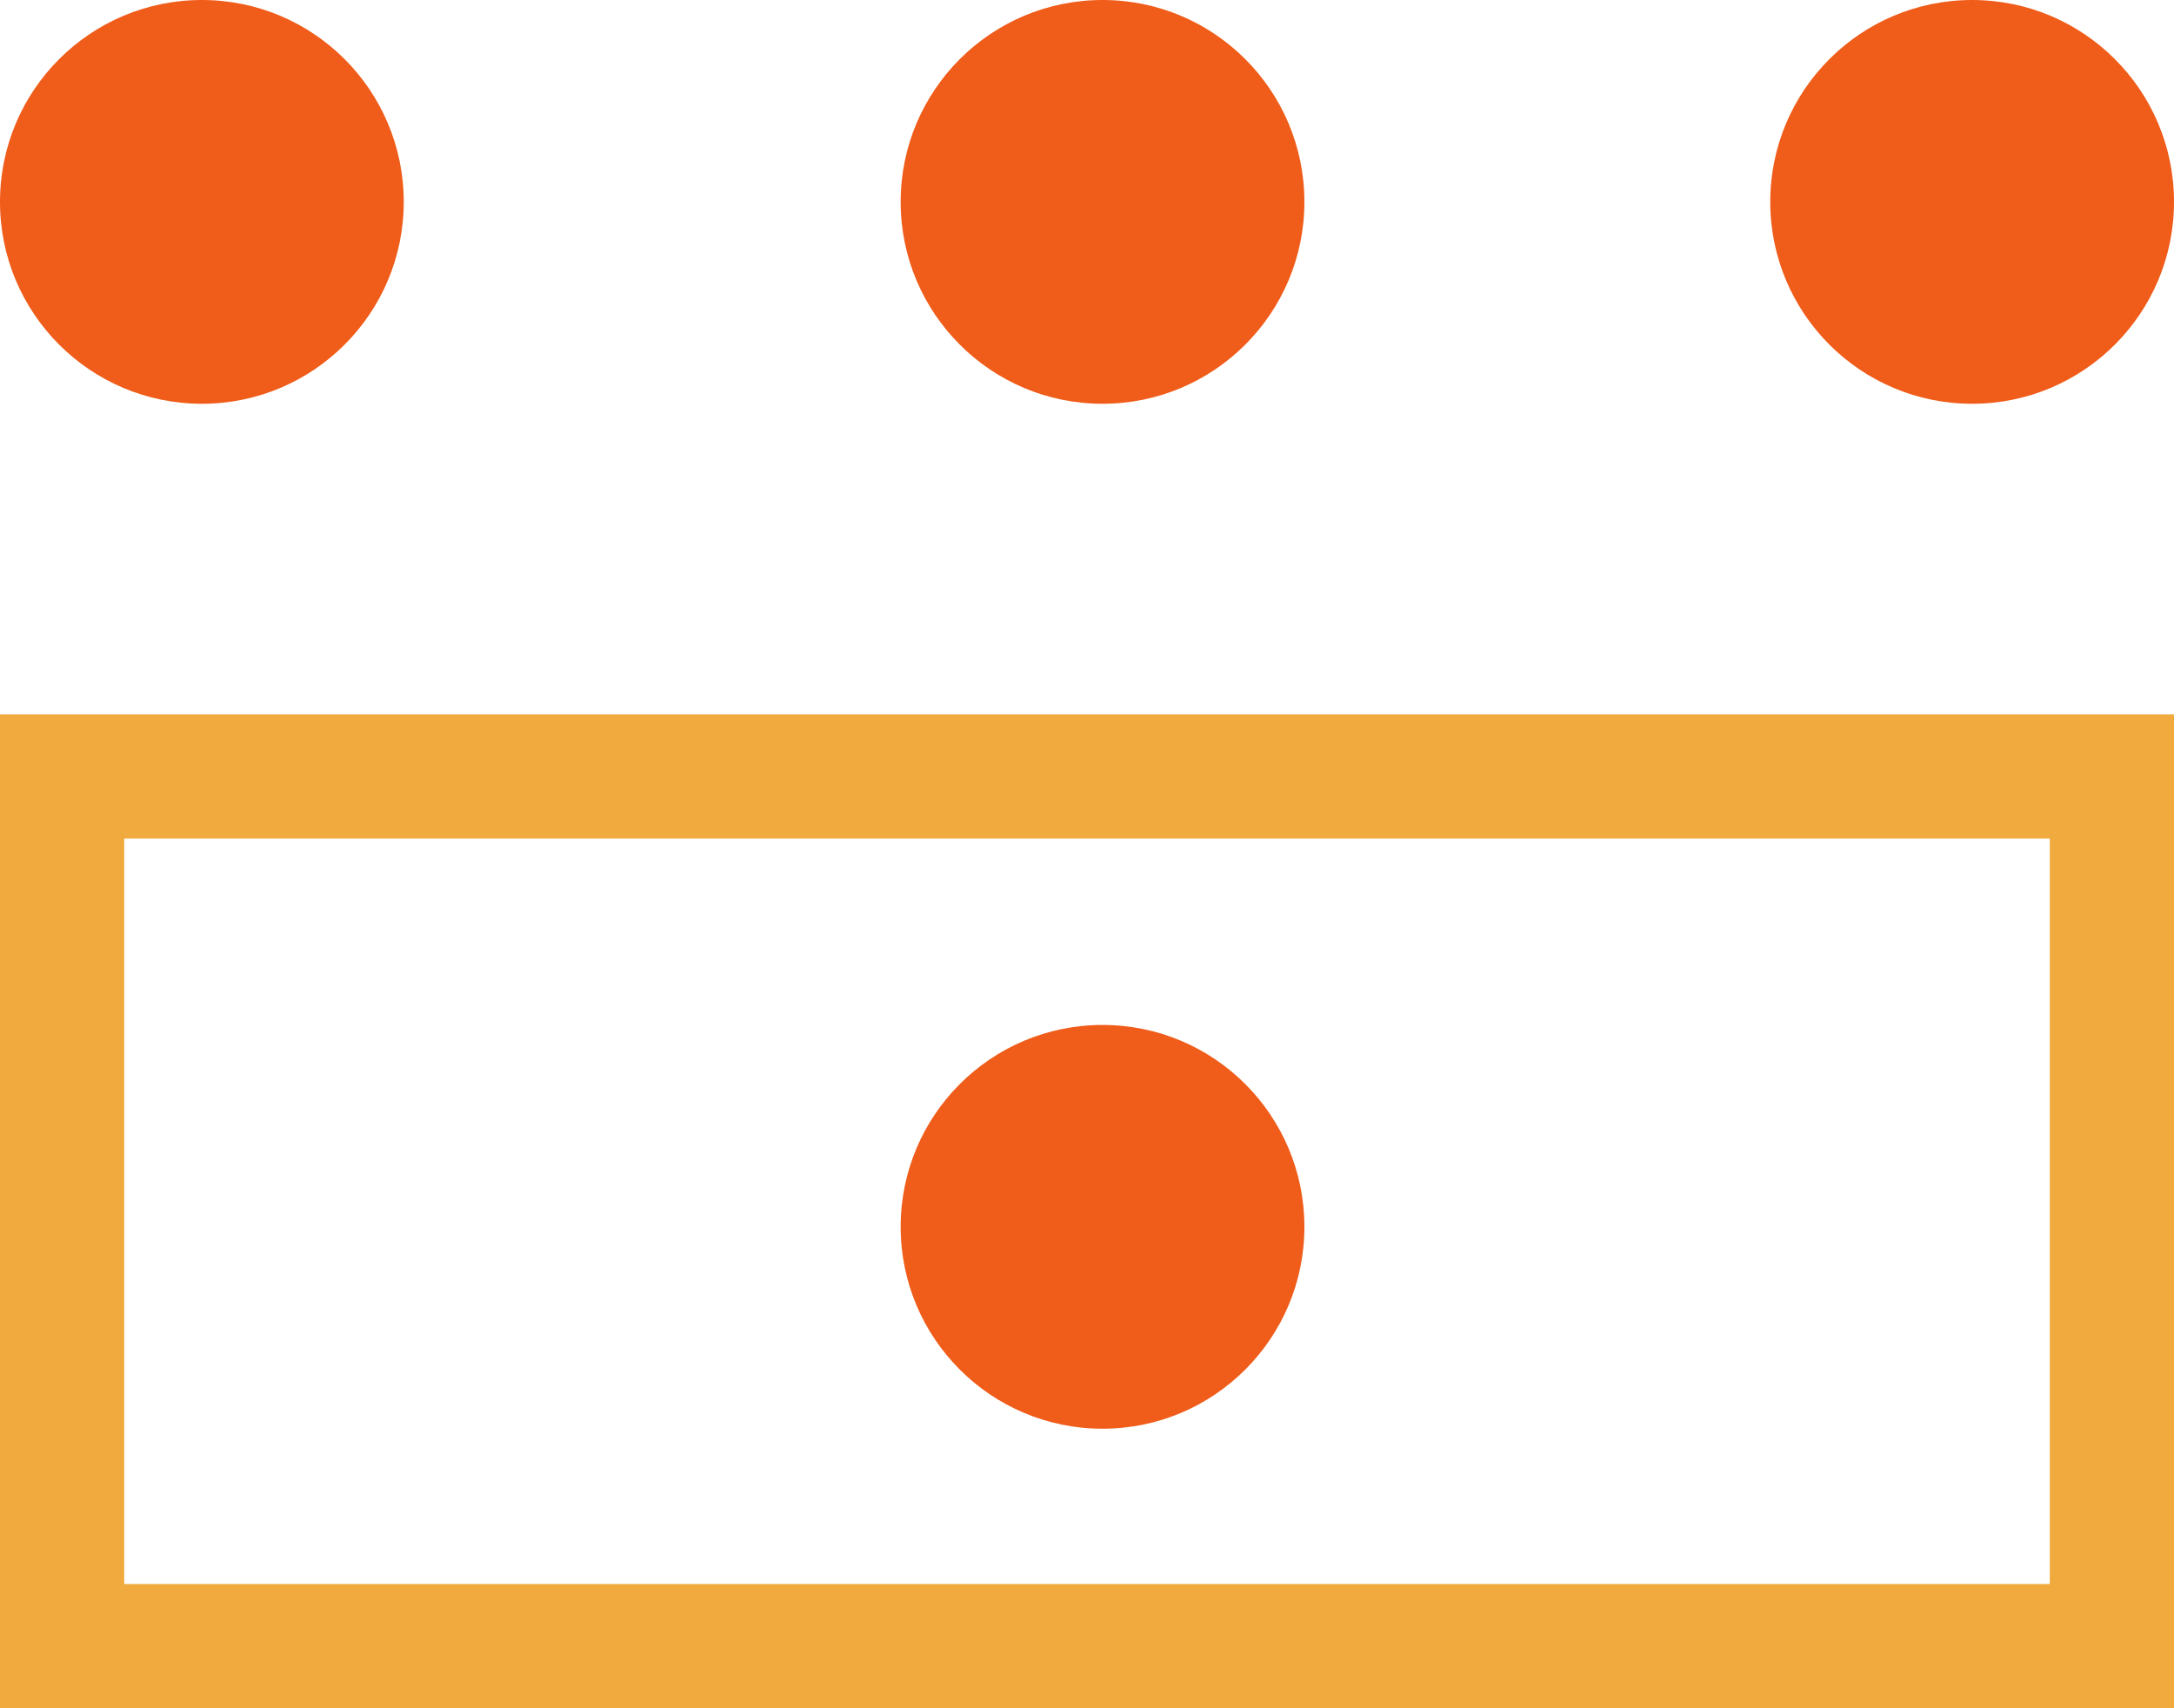
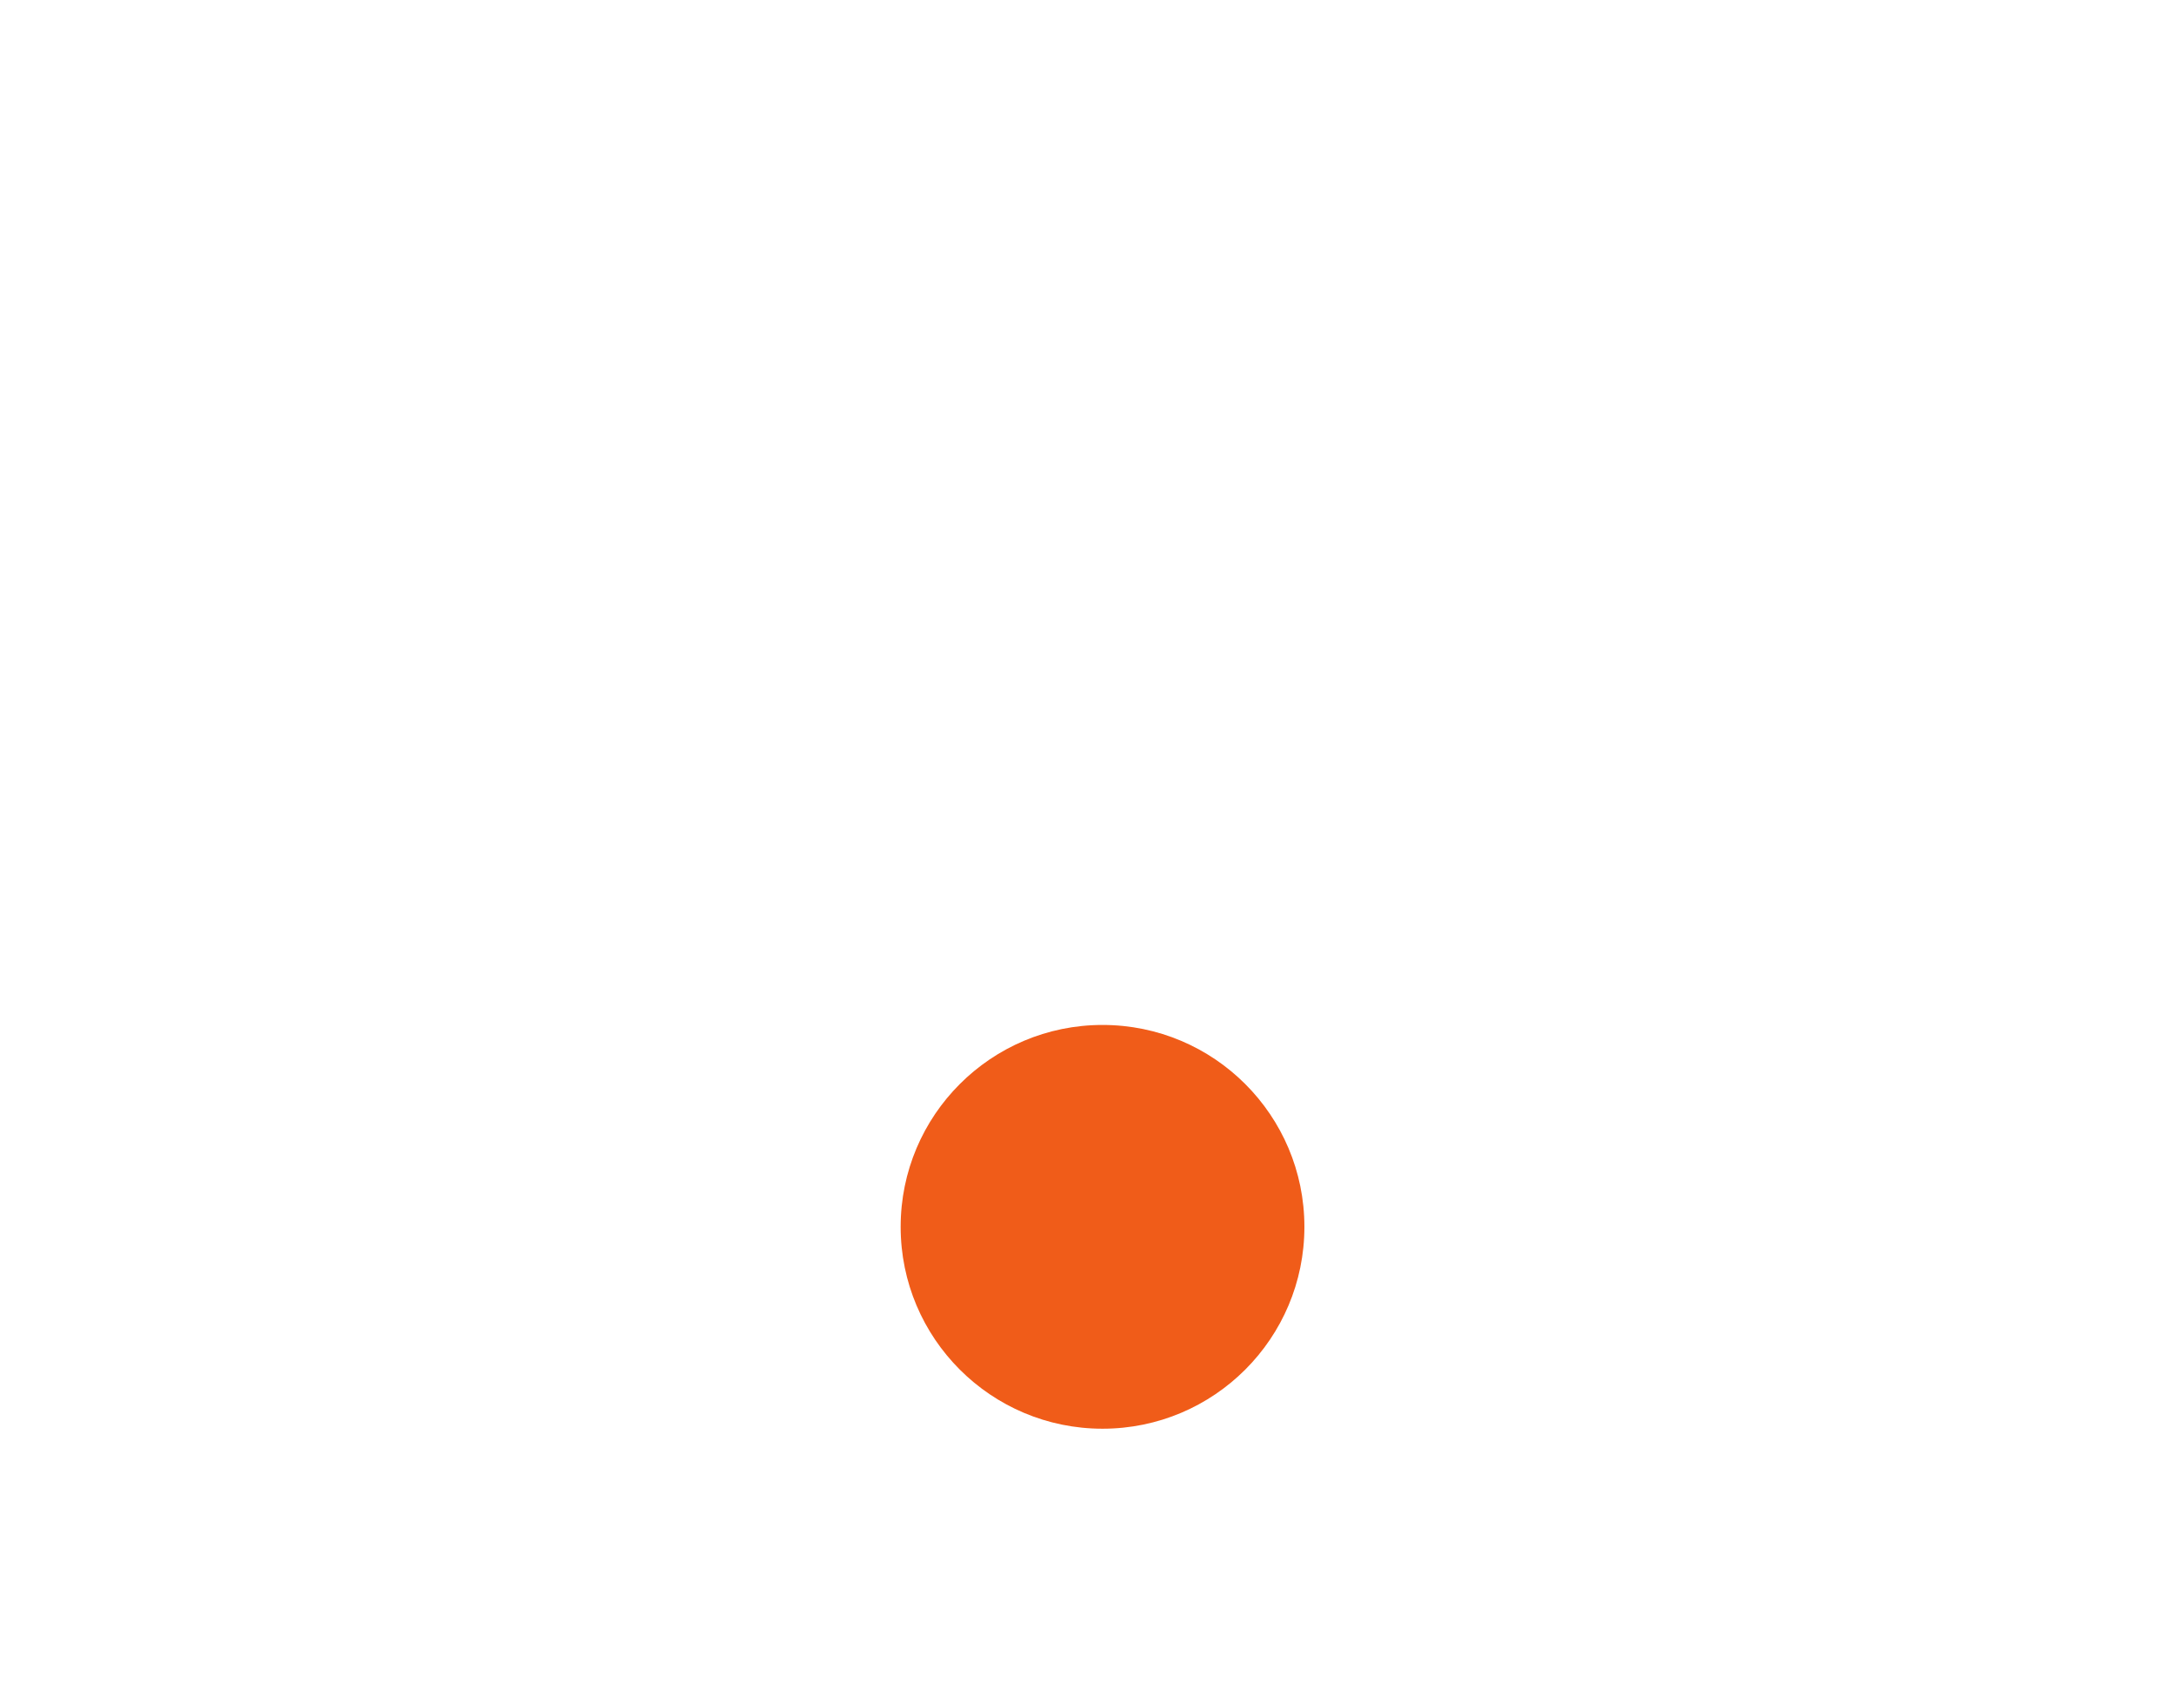
<svg xmlns="http://www.w3.org/2000/svg" width="70" height="55" viewBox="0 0 70 55">
  <g transform="translate(-809 -4220)">
    <g transform="translate(809 4243)" fill="none" stroke="#f0aa3d" stroke-width="4">
-       <rect width="70" height="32" stroke="none" />
-       <rect x="2" y="2" width="66" height="28" fill="none" />
-     </g>
-     <circle cx="6.5" cy="6.5" r="6.5" transform="translate(809 4220)" fill="#f05c19" />
-     <circle cx="6.5" cy="6.5" r="6.5" transform="translate(838 4220)" fill="#f05c19" />
+       </g>
    <circle cx="6.5" cy="6.5" r="6.5" transform="translate(838 4253)" fill="#f05c19" />
-     <circle cx="6.5" cy="6.5" r="6.5" transform="translate(866 4220)" fill="#f05c19" />
  </g>
</svg>